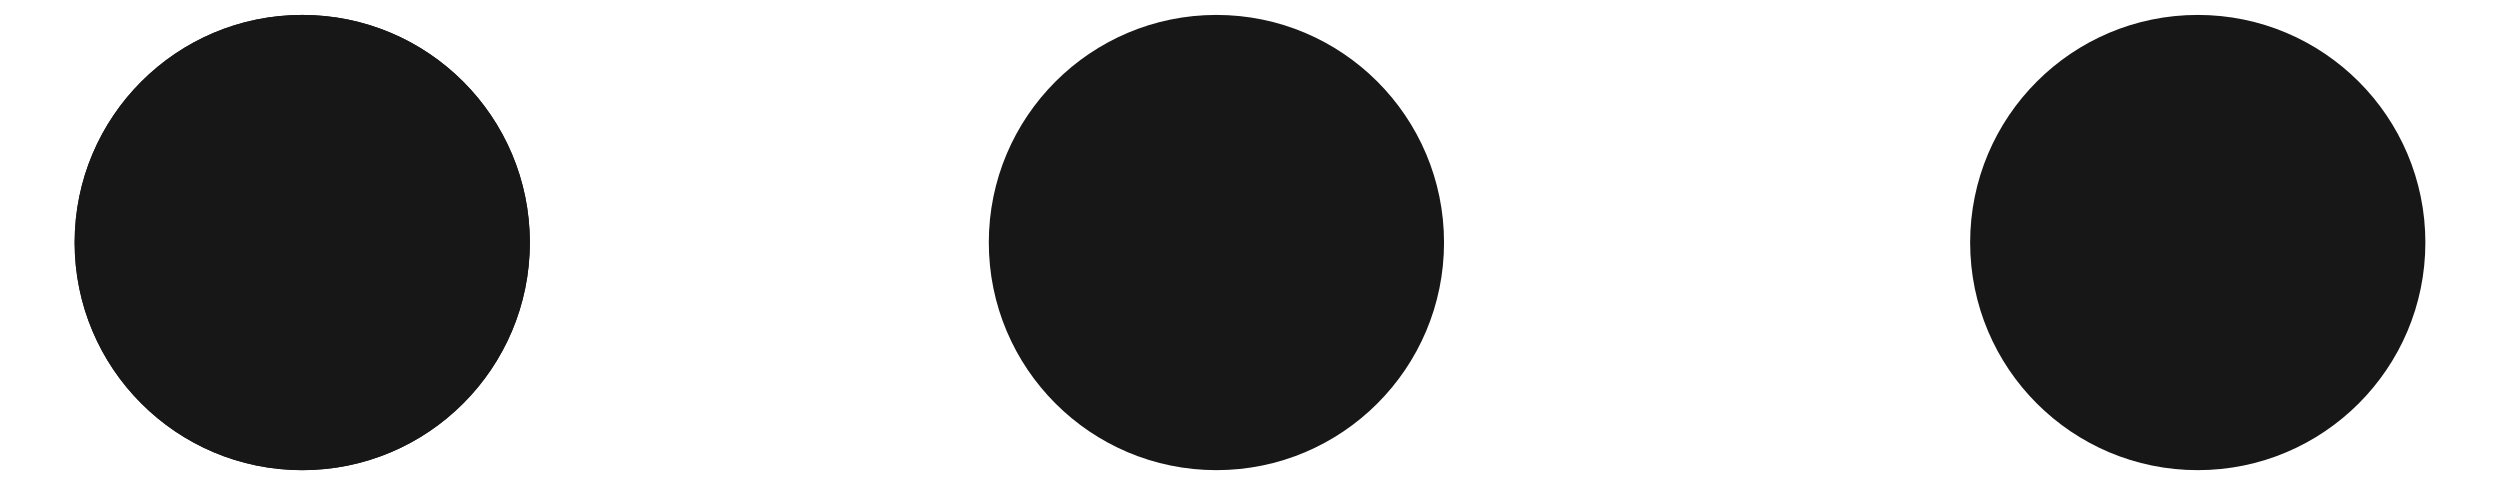
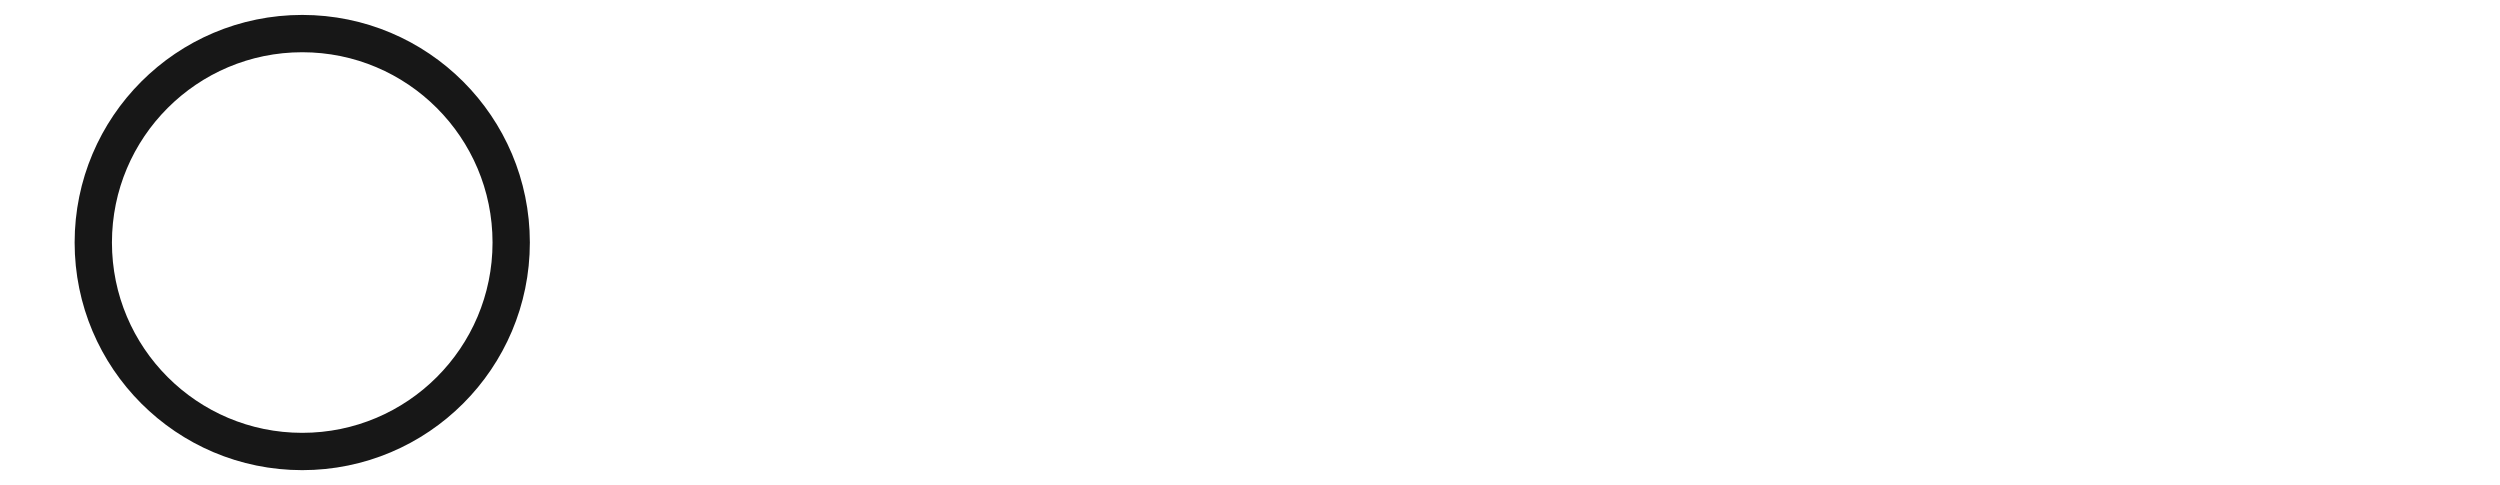
<svg xmlns="http://www.w3.org/2000/svg" version="1.1" id="Calque_1" x="0px" y="0px" viewBox="0 0 67 13" style="enable-background:new 0 0 67 13;" xml:space="preserve">
  <style type="text/css">
	.st0{fill:#171717;}
	.st1{fill:none;stroke:#171717;}
	.st2{fill:none;}
	.st3{fill:#171717;stroke:#171717;}
</style>
  <g id="Ellipse_25">
-     <circle class="st0" cx="8.1" cy="6.5" r="6.1" />
    <circle class="st1" cx="8.1" cy="6.5" r="5.6" />
  </g>
  <g id="Ellipse_26" transform="translate(26)">
    <circle class="st2" cx="6.6" cy="6.5" r="6.1" />
-     <circle class="st3" cx="6.6" cy="6.5" r="5.6" />
  </g>
  <g id="Ellipse_27" transform="translate(54)">
    <circle class="st2" cx="4.9" cy="6.5" r="6.1" />
-     <circle class="st3" cx="4.9" cy="6.5" r="5.6" />
  </g>
  <g>
</g>
  <g>
</g>
  <g>
</g>
  <g>
</g>
  <g>
</g>
  <g>
</g>
  <g>
</g>
  <g>
</g>
  <g>
</g>
  <g>
</g>
  <g>
</g>
  <g>
</g>
  <g>
</g>
  <g>
</g>
  <g>
</g>
</svg>